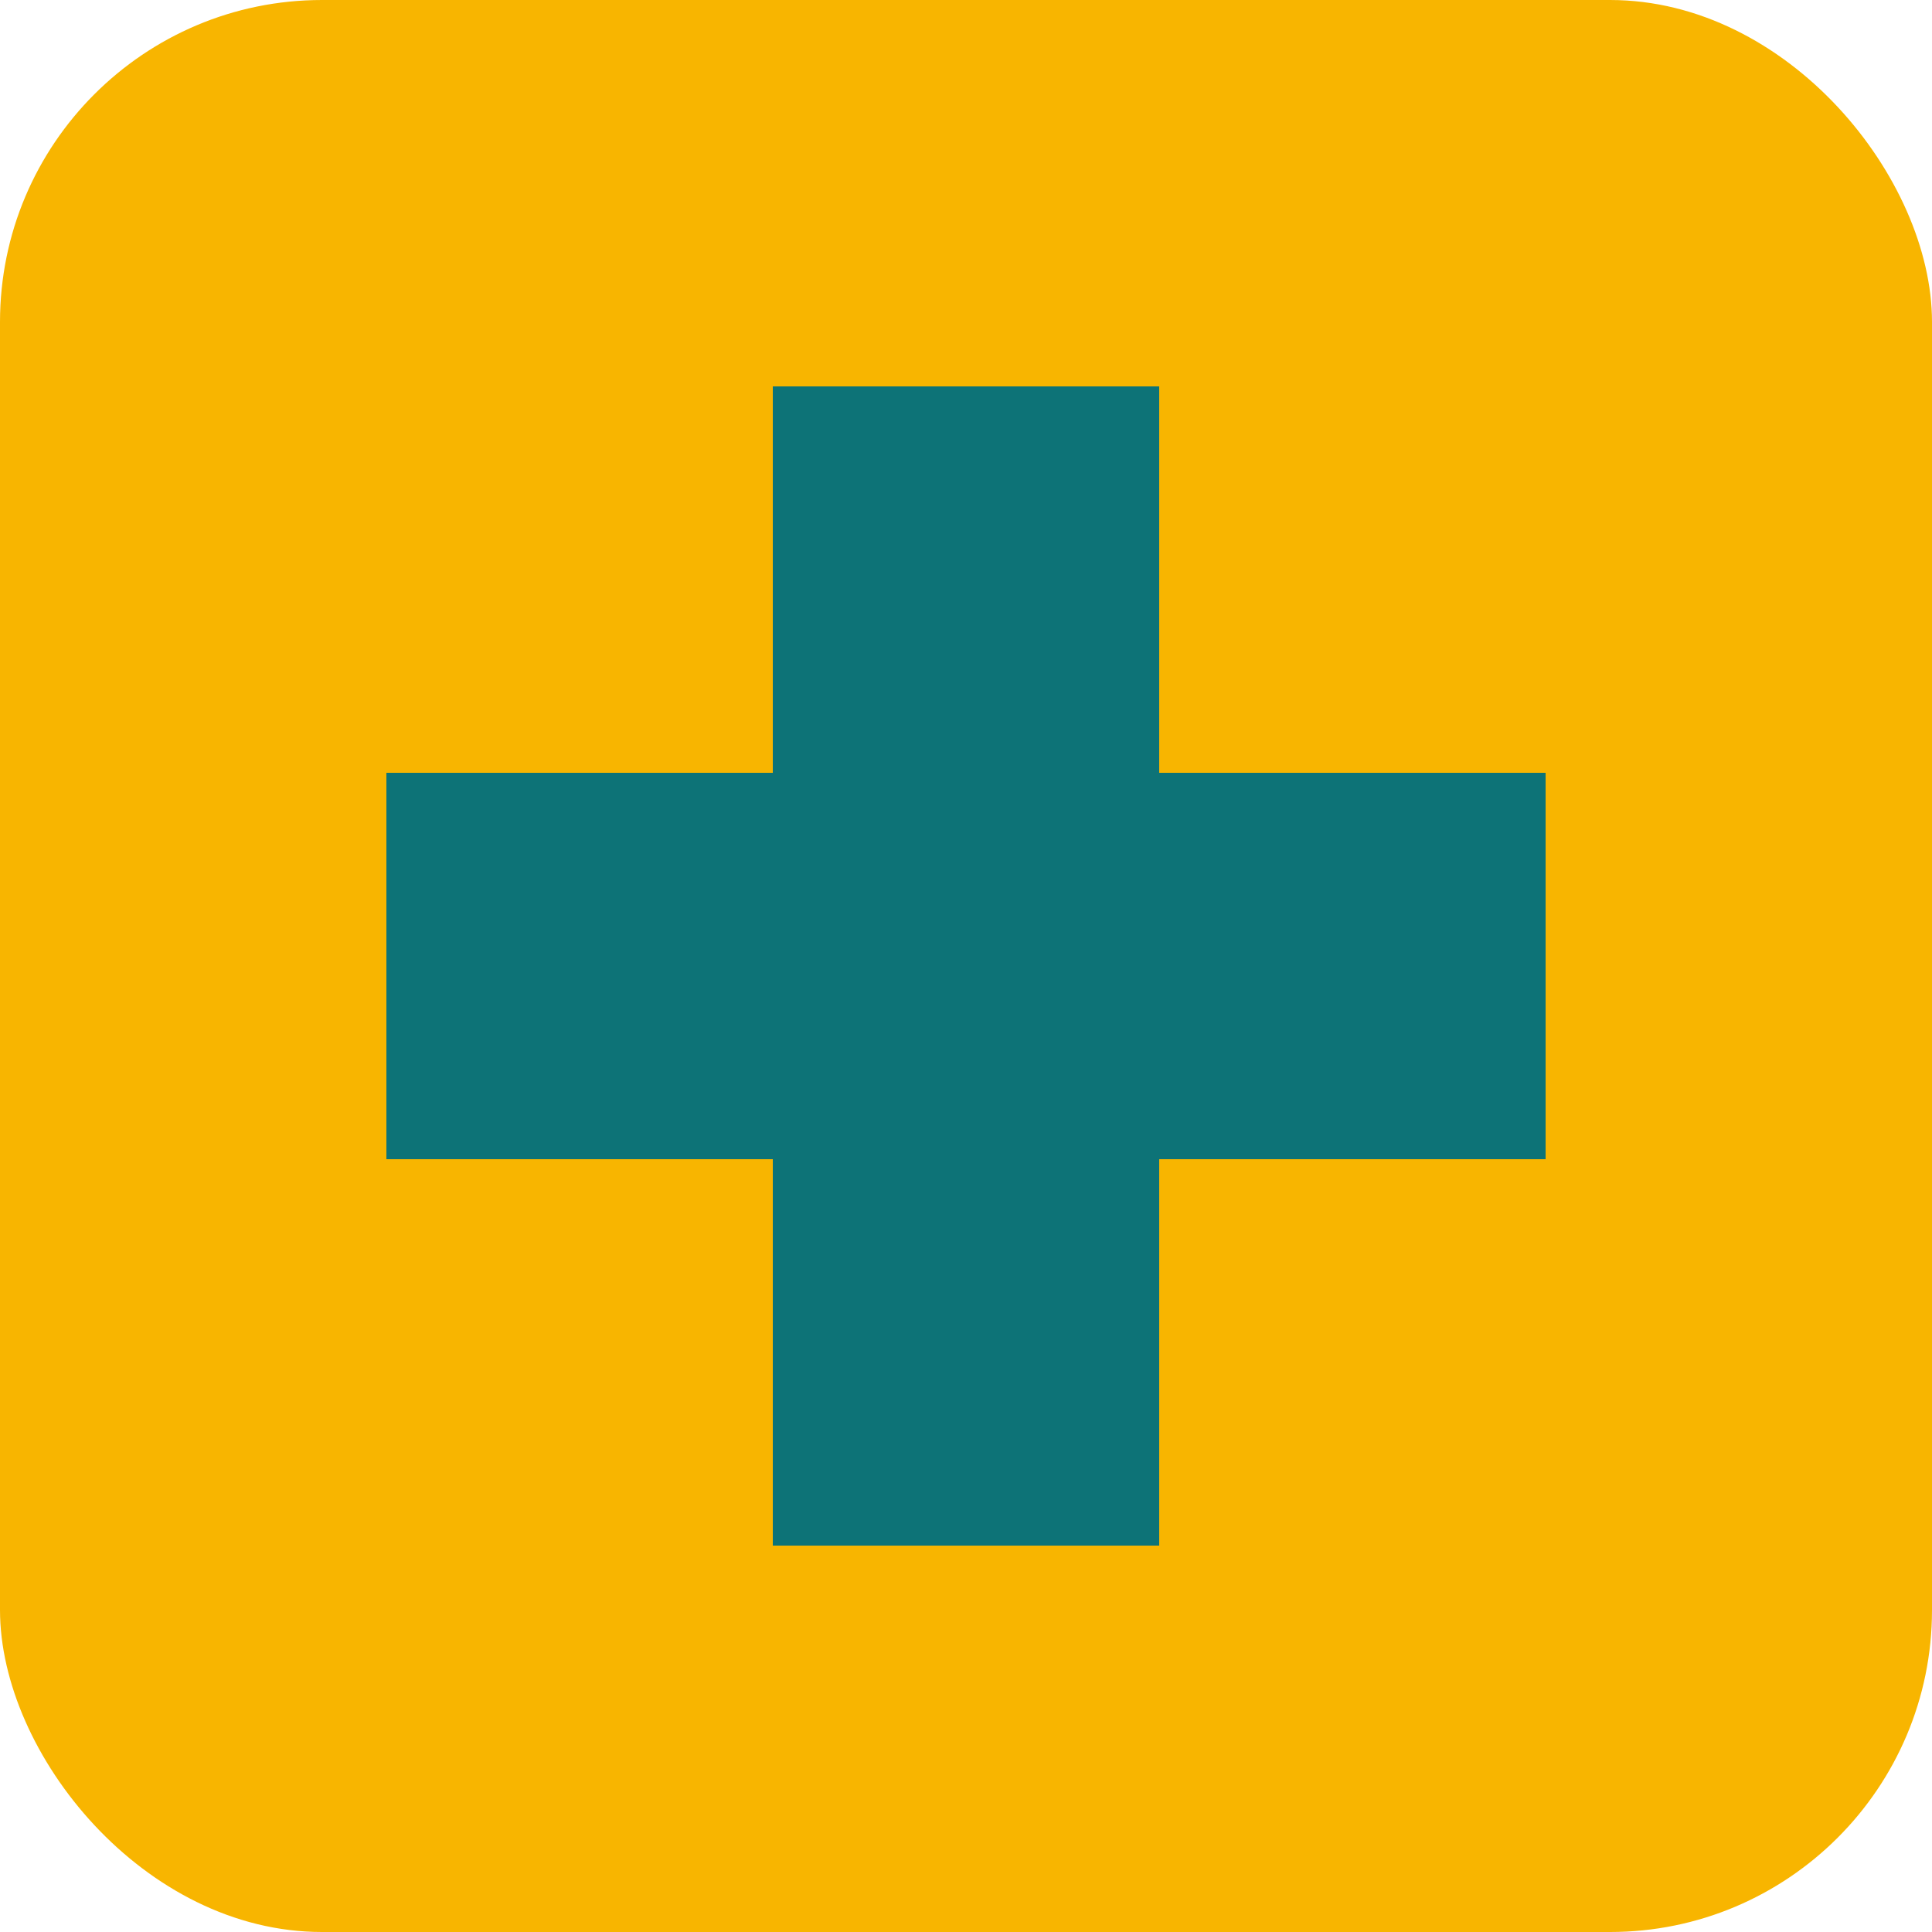
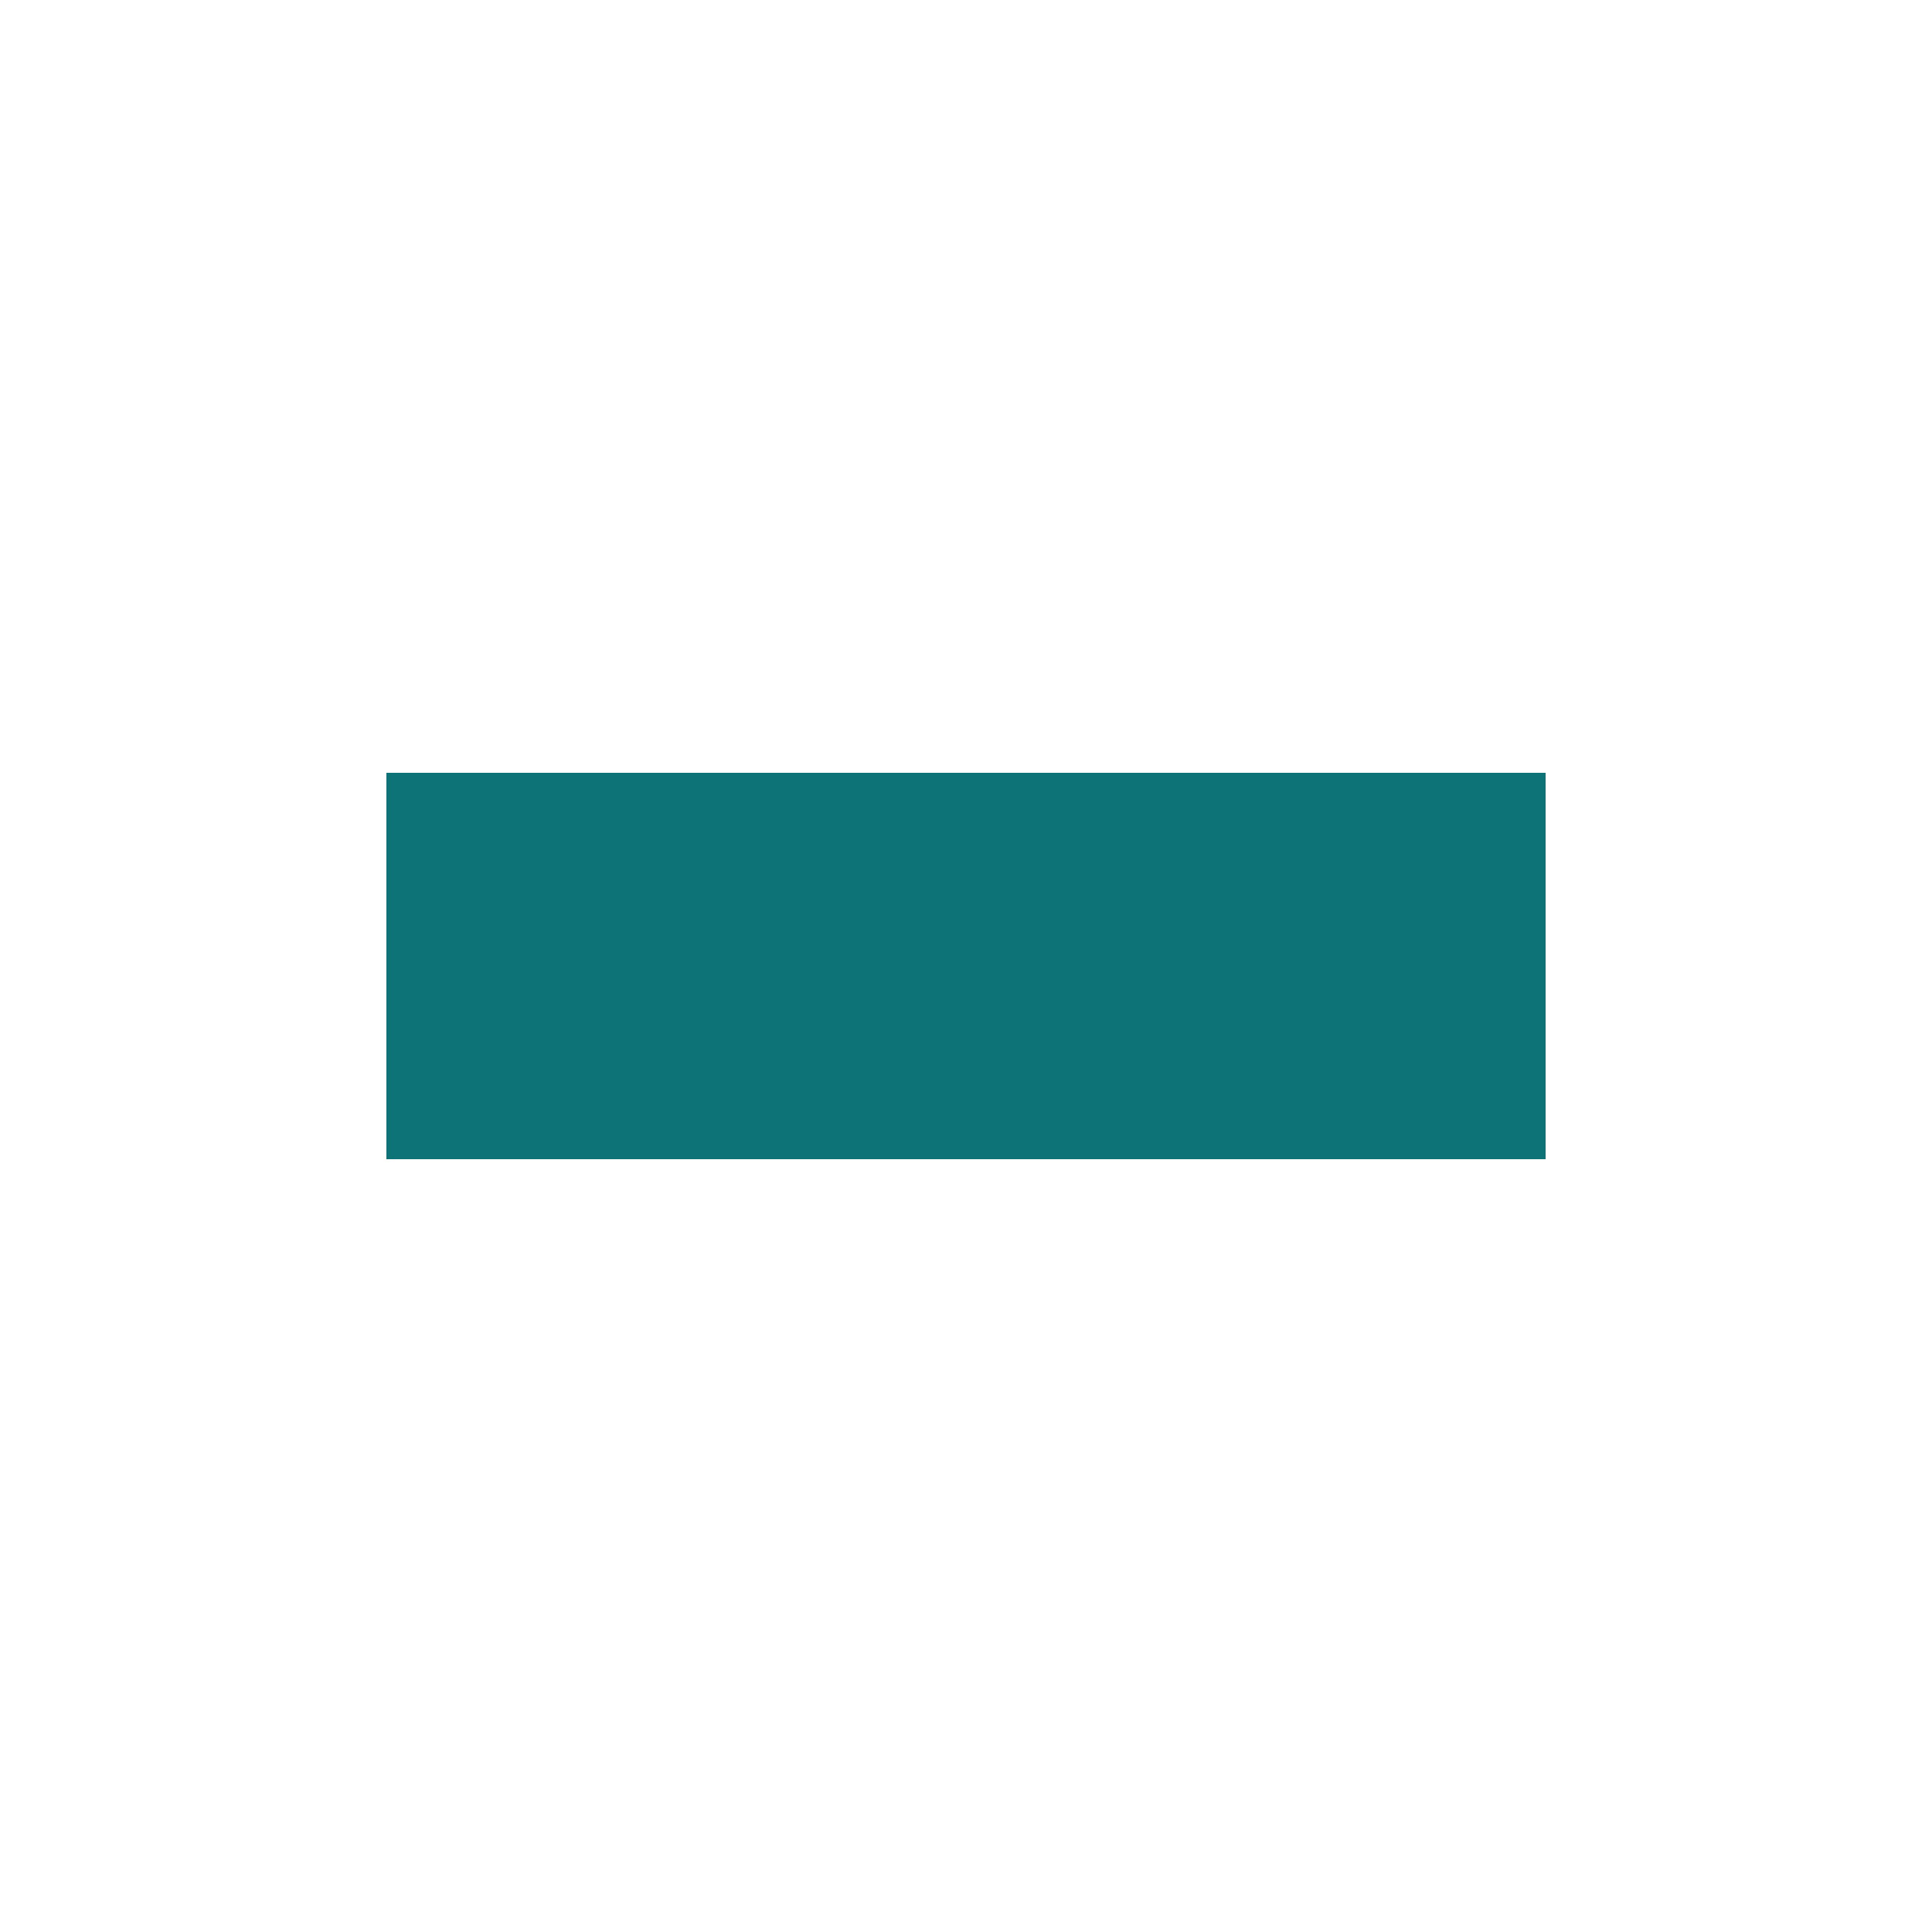
<svg xmlns="http://www.w3.org/2000/svg" width="60" height="60" viewBox="0 0 60 60">
-   <rect width="60" height="60" rx="10" fill="#F8B500" />
-   <rect x="24" y="12" width="12" height="36" fill="#0D7377" />
  <rect x="12" y="24" width="36" height="12" fill="#0D7377" />
</svg>